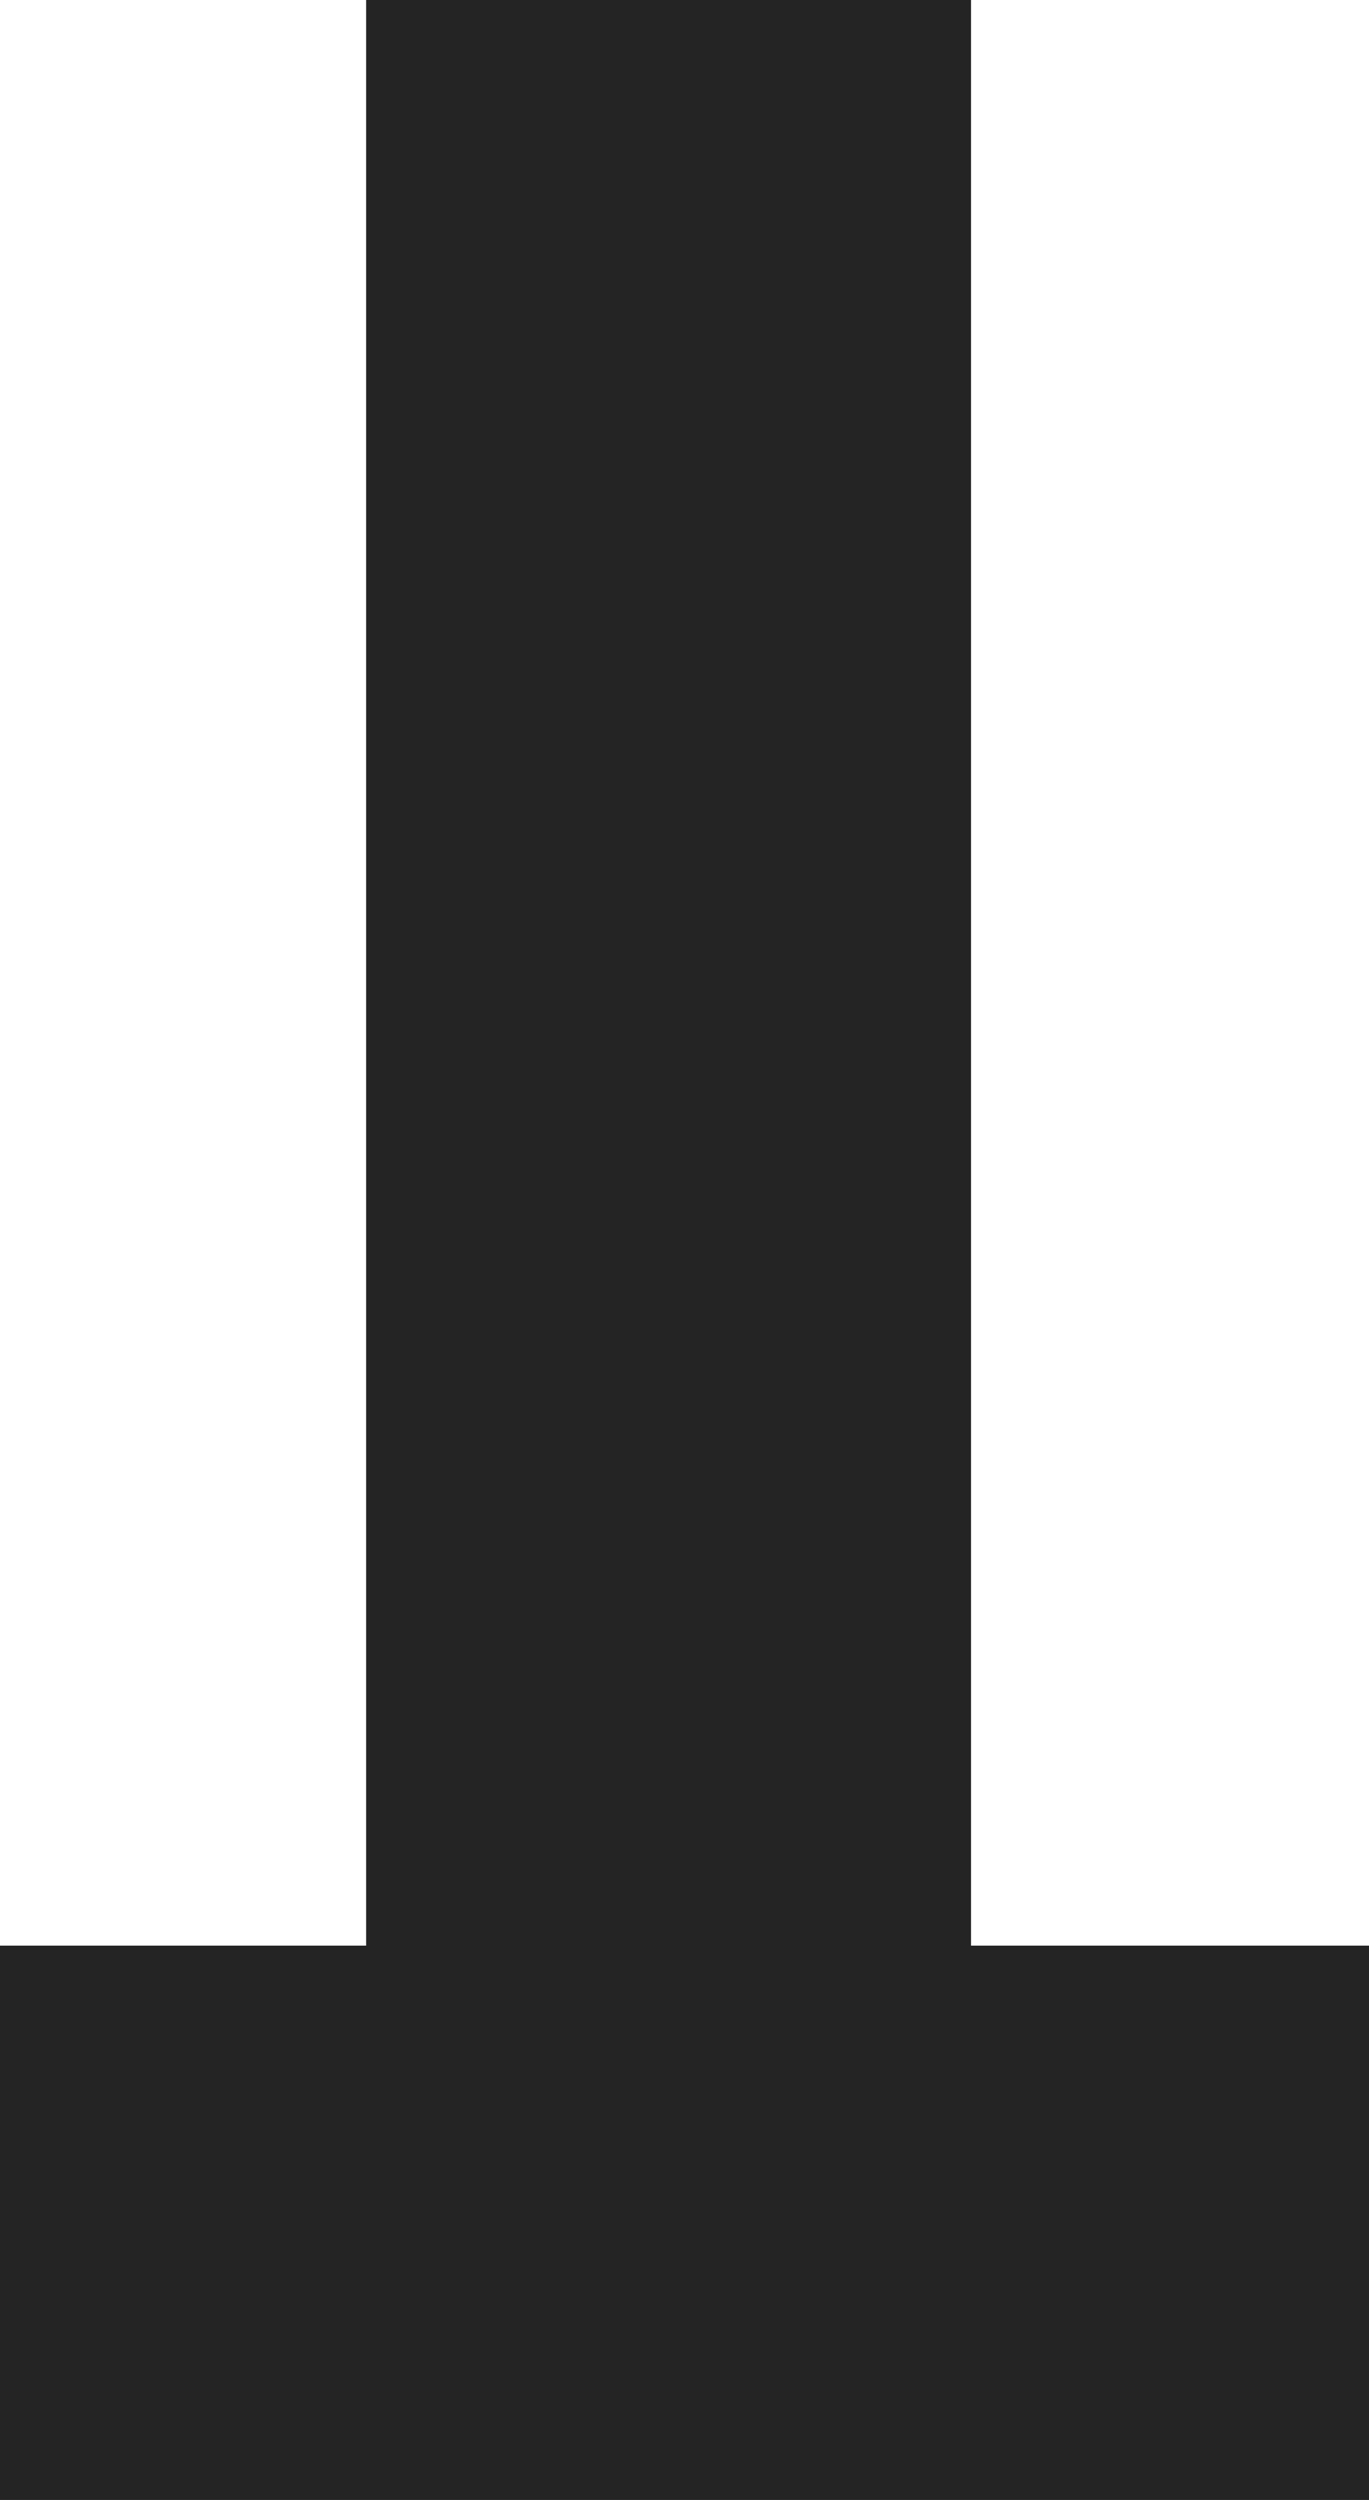
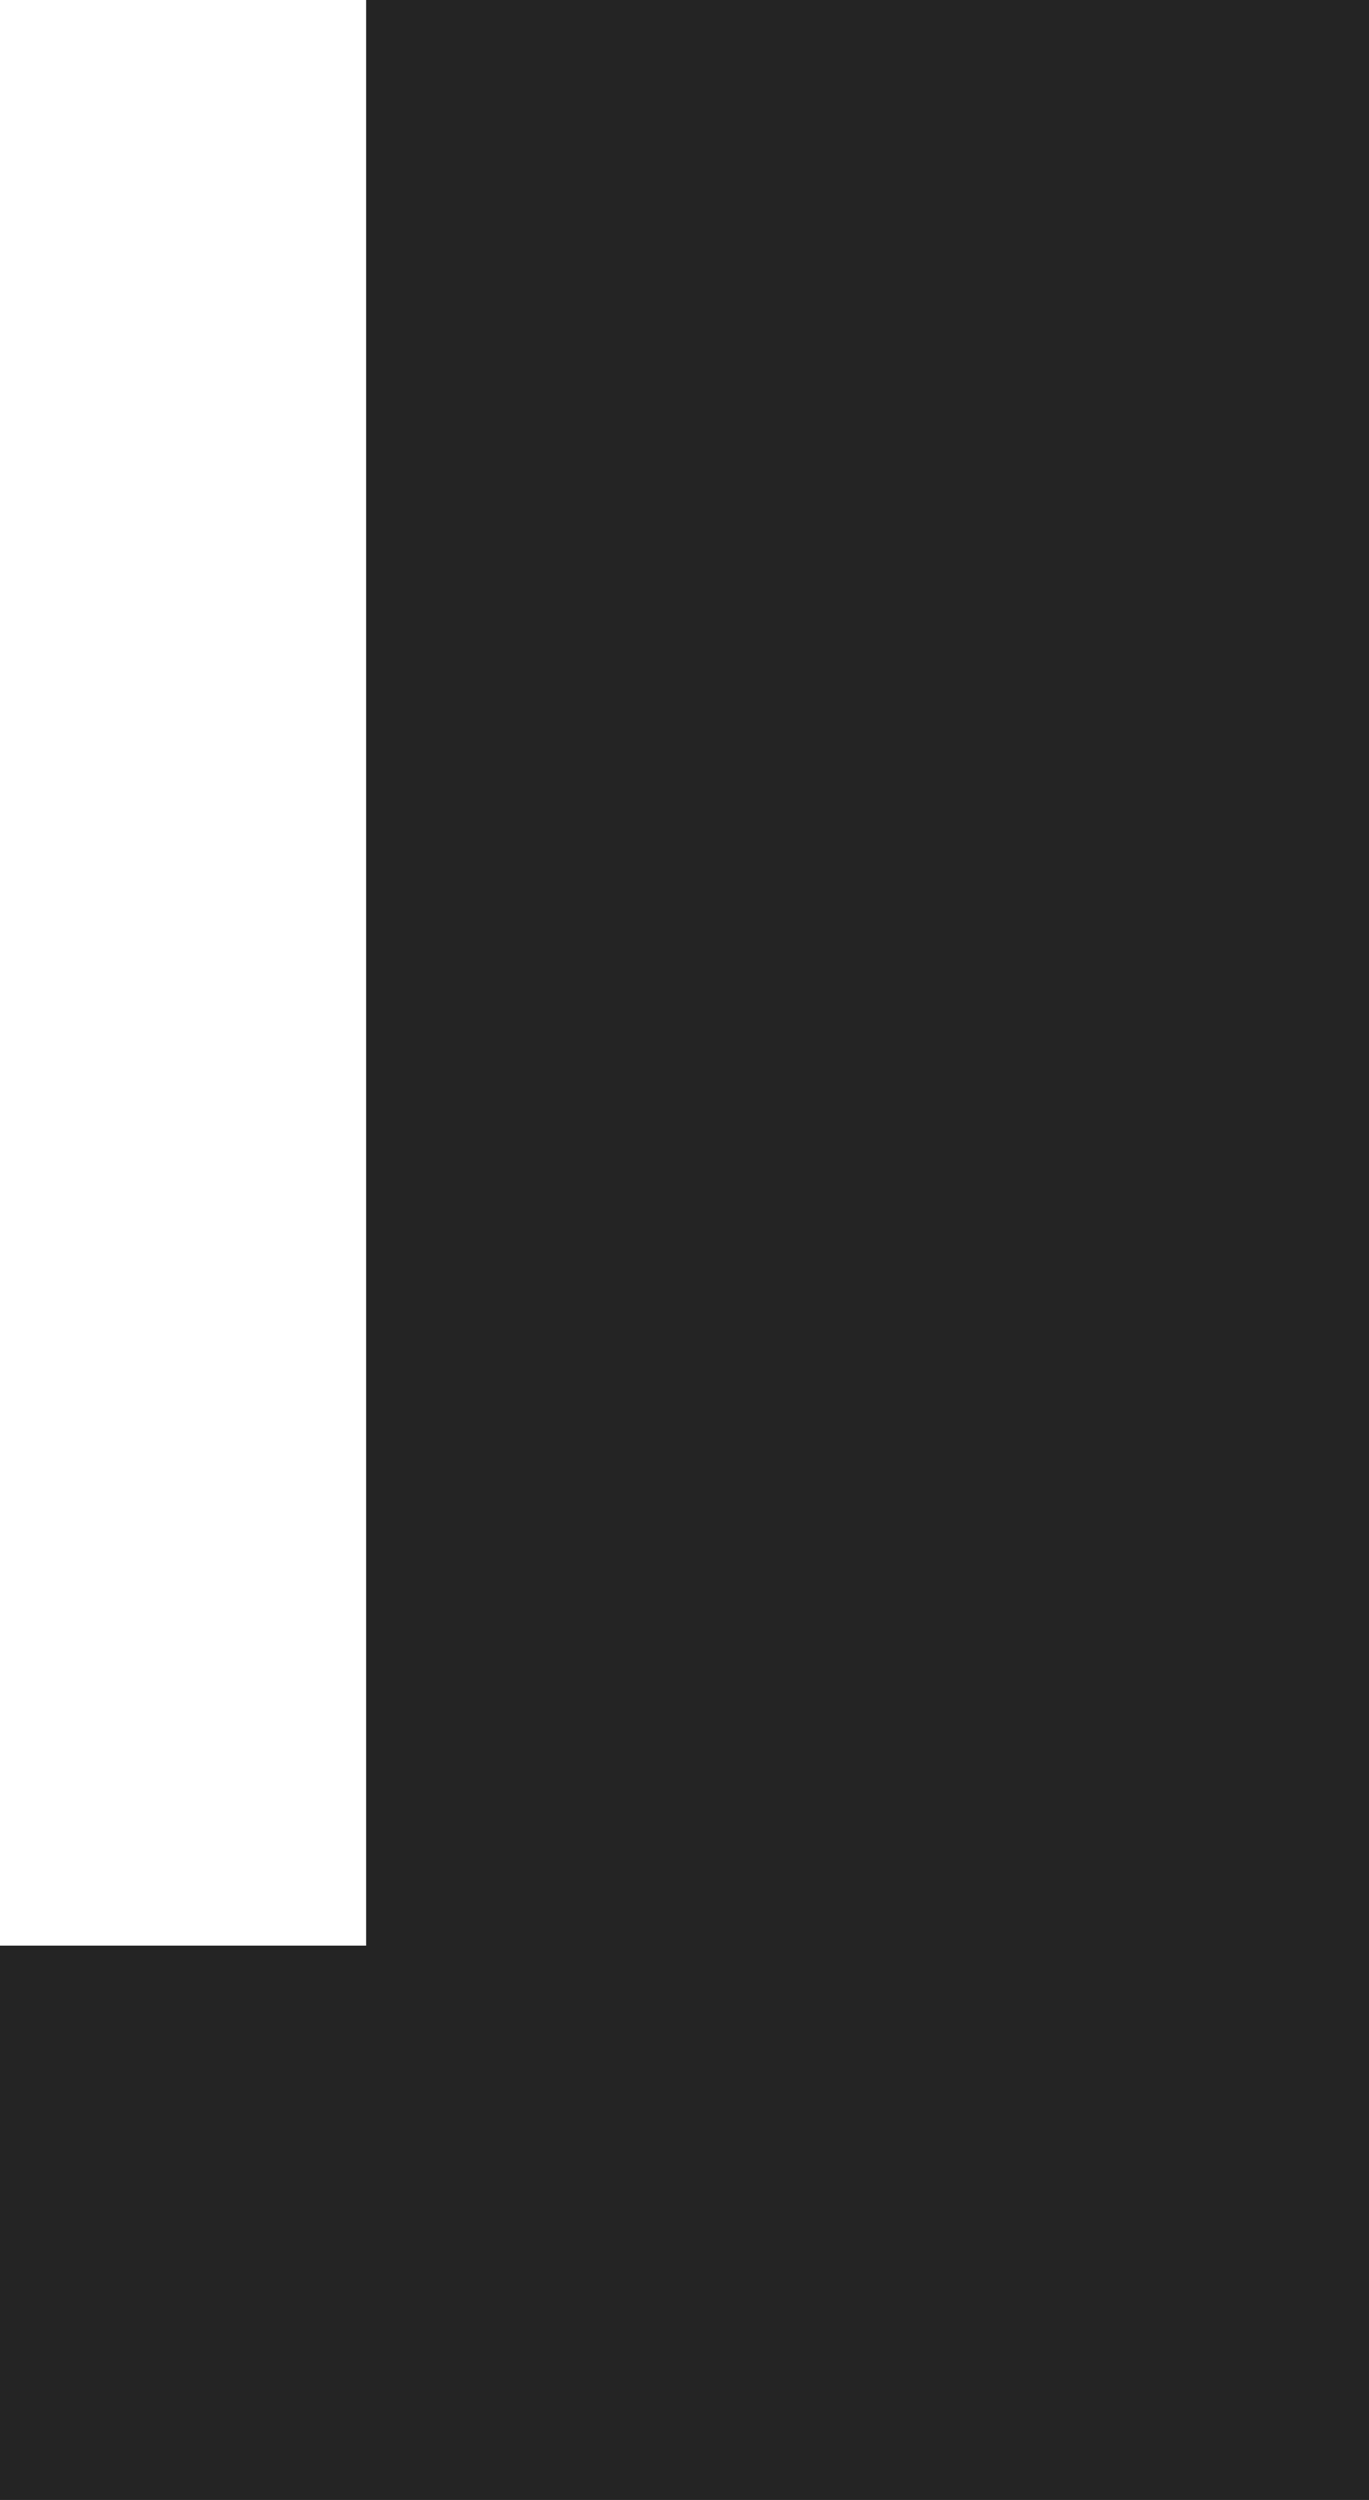
<svg xmlns="http://www.w3.org/2000/svg" width="86" height="157" viewBox="0 0 86 157" fill="none">
-   <path fill-rule="evenodd" clip-rule="evenodd" d="M23 122.186L23 0L61 1.01328e-06L61 122.186H86L86 157H0L7.62939e-06 122.186H23Z" fill="#242424" />
+   <path fill-rule="evenodd" clip-rule="evenodd" d="M23 122.186L23 0L61 1.01328e-06H86L86 157H0L7.62939e-06 122.186H23Z" fill="#242424" />
</svg>